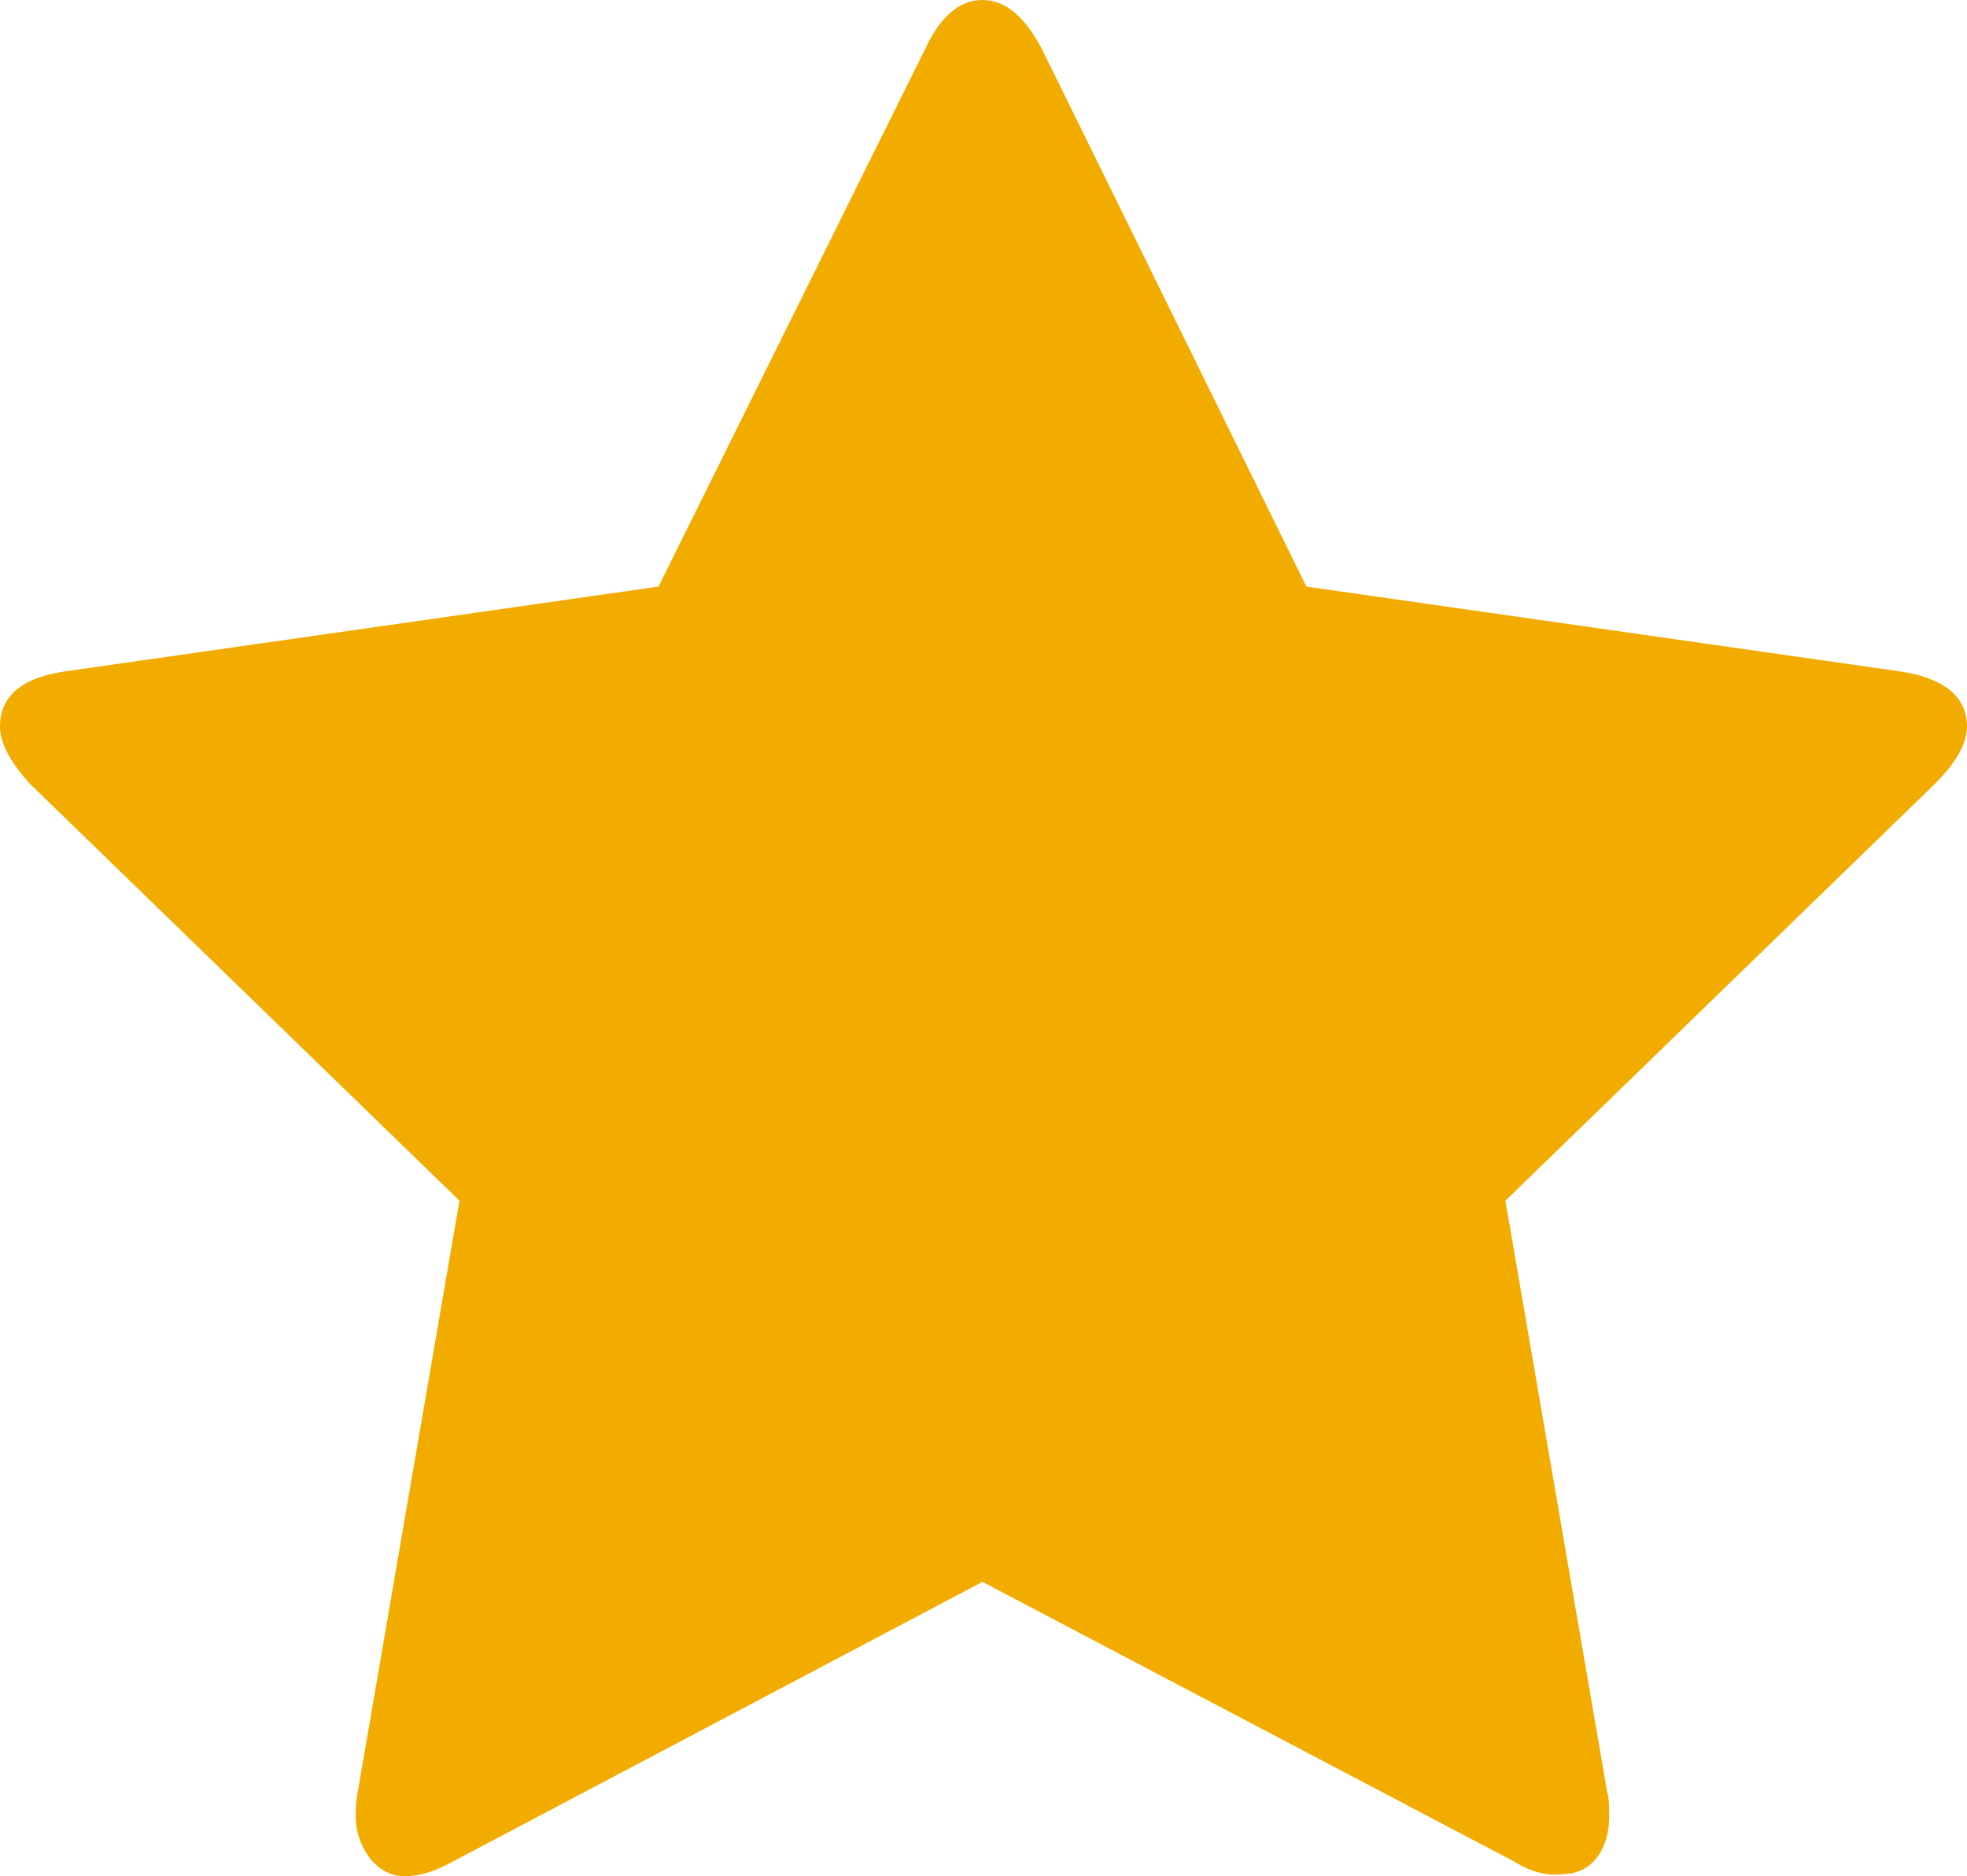
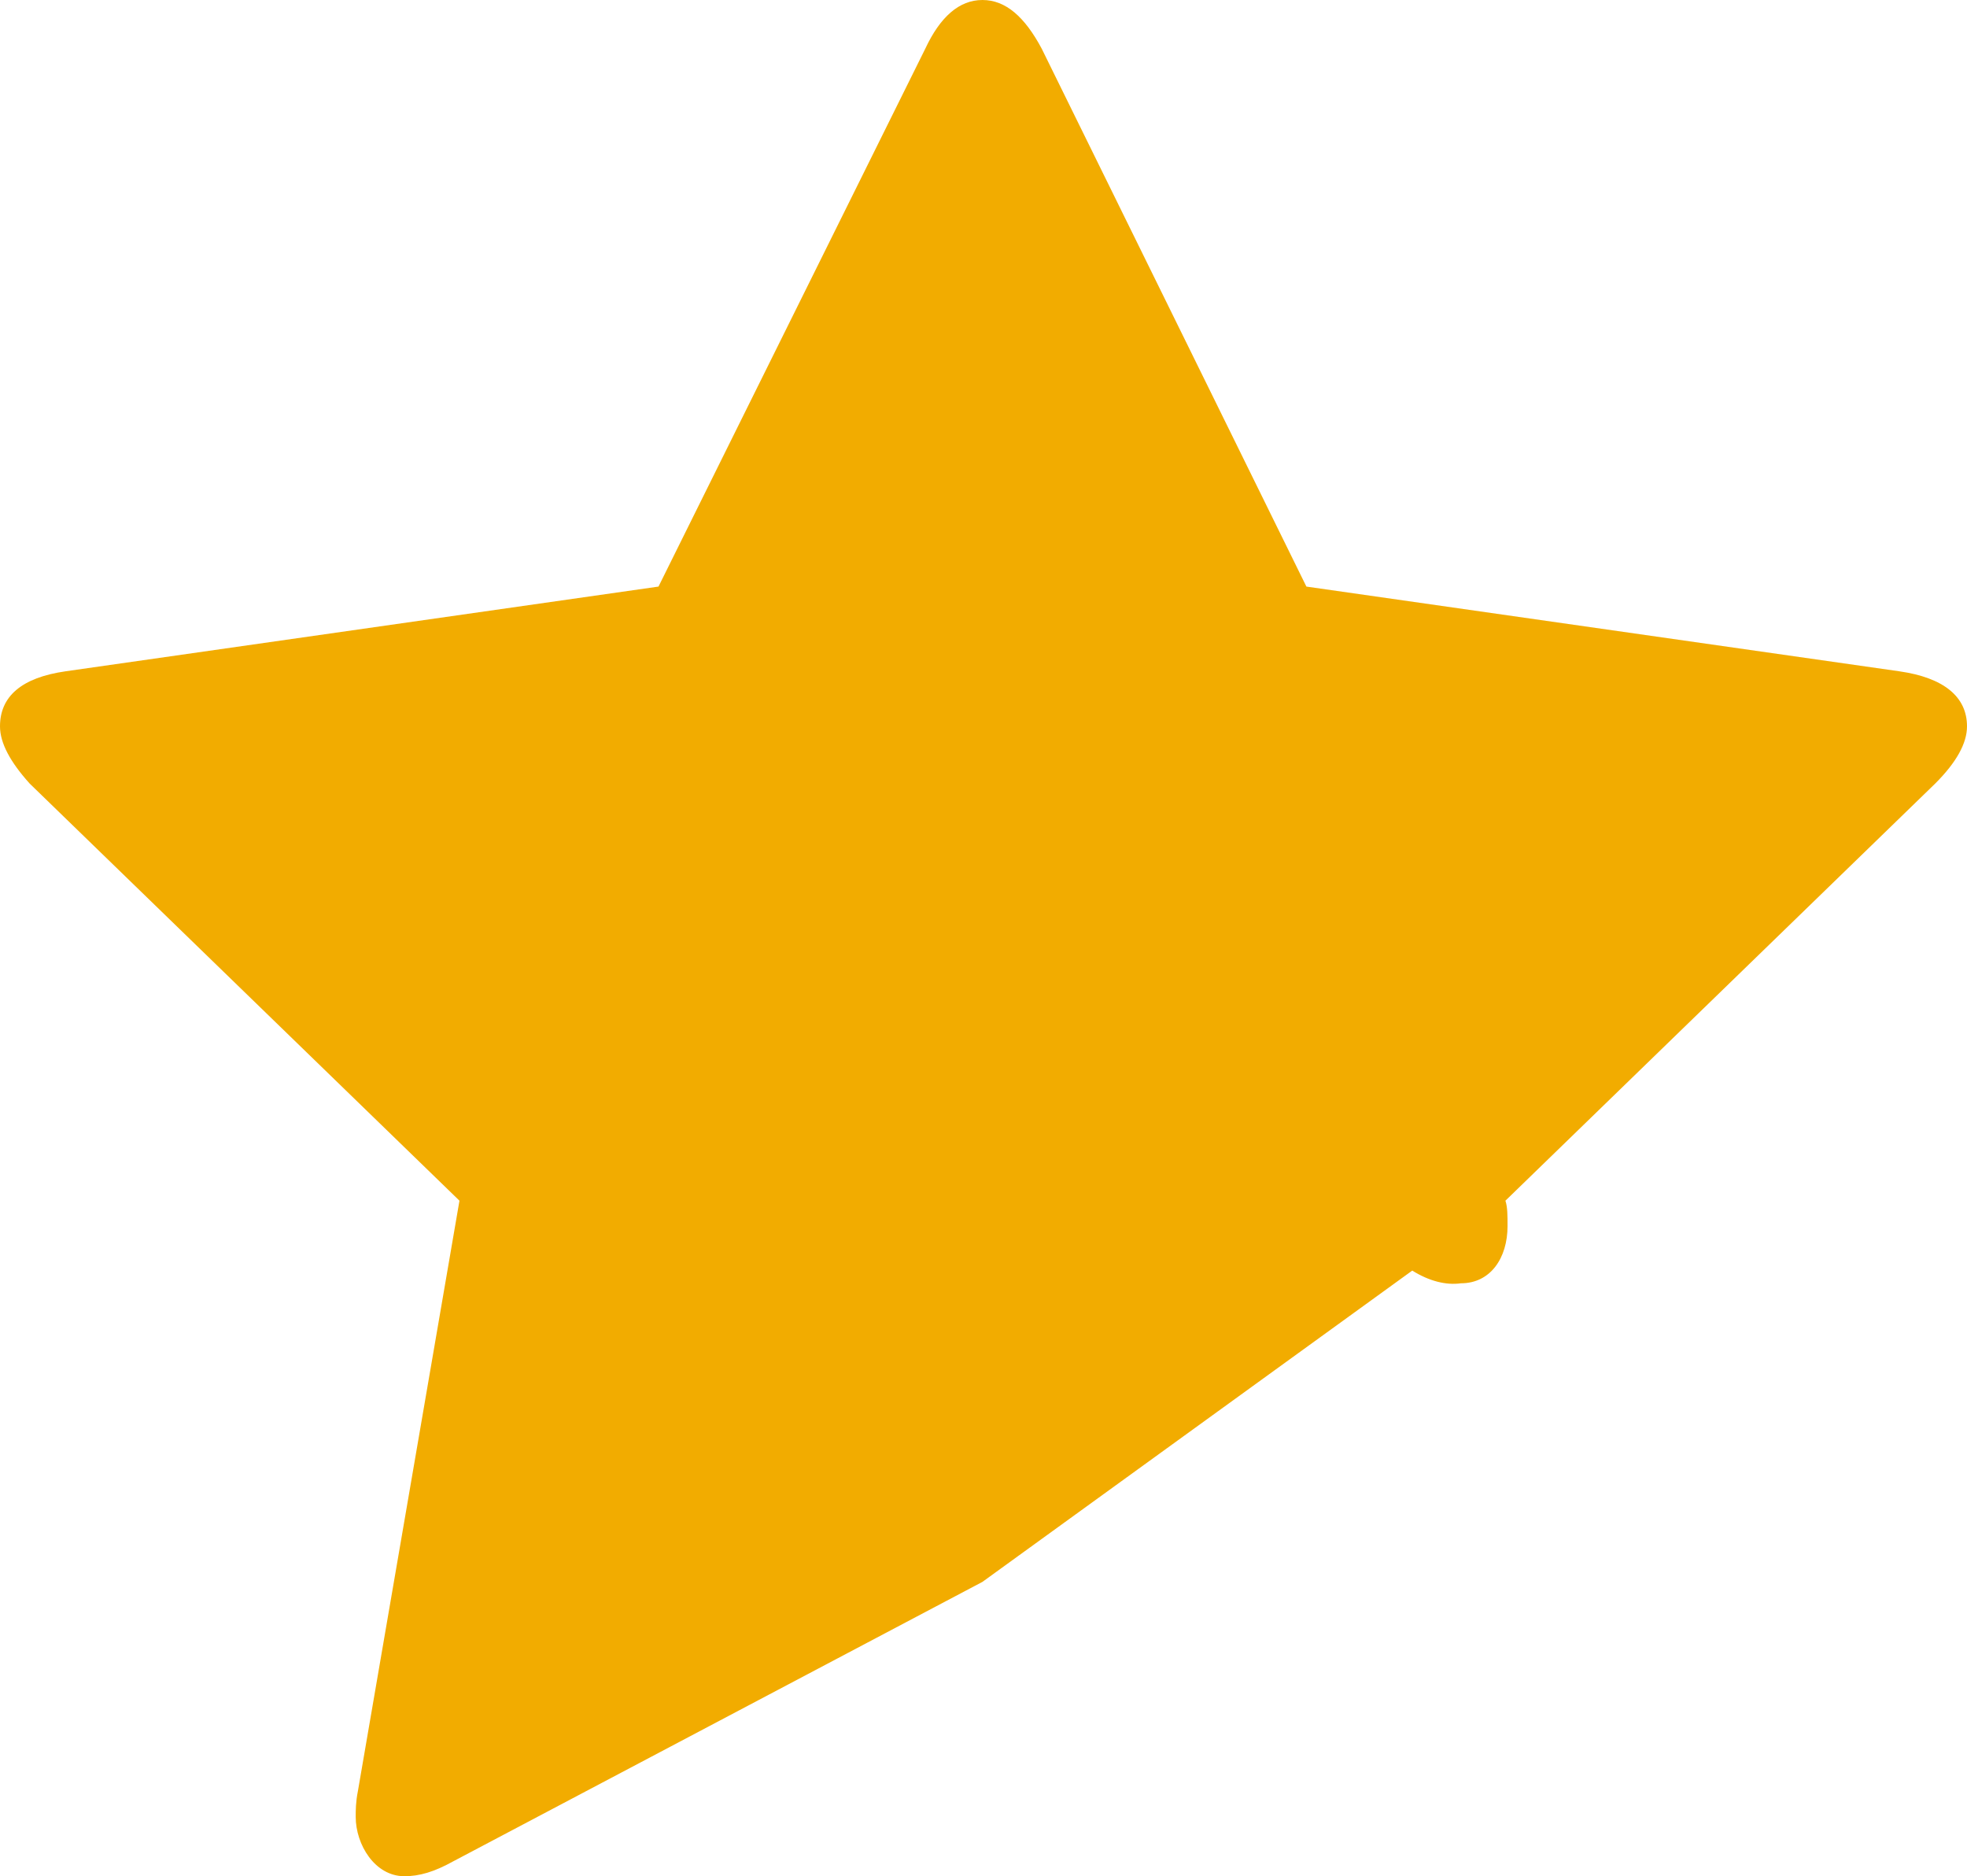
<svg xmlns="http://www.w3.org/2000/svg" width="929" height="886" viewBox="0 0 929 886">
  <style>path { fill: #f2ac00 !important }</style>
-   <path fill="#000000" d="M929 343c0 8-5 17-15 27L711 567l48 279c1 3 1 7 1 12 0 15-8 27-22 27-7 1-15-1-23-6L464 747 214 879c-9 5-16 7-23 7-14 0-23-15-23-28 0-3 0-7 1-12l48-279L14 370c-9-10-14-19-14-27 0-14 10-23 31-26l280-40L437 23c7-15 16-23 27-23s20 8 28 23l125 254 280 40c21 3 32 12 32 26z" />
+   <path fill="#000000" d="M929 343c0 8-5 17-15 27L711 567c1 3 1 7 1 12 0 15-8 27-22 27-7 1-15-1-23-6L464 747 214 879c-9 5-16 7-23 7-14 0-23-15-23-28 0-3 0-7 1-12l48-279L14 370c-9-10-14-19-14-27 0-14 10-23 31-26l280-40L437 23c7-15 16-23 27-23s20 8 28 23l125 254 280 40c21 3 32 12 32 26z" />
</svg>